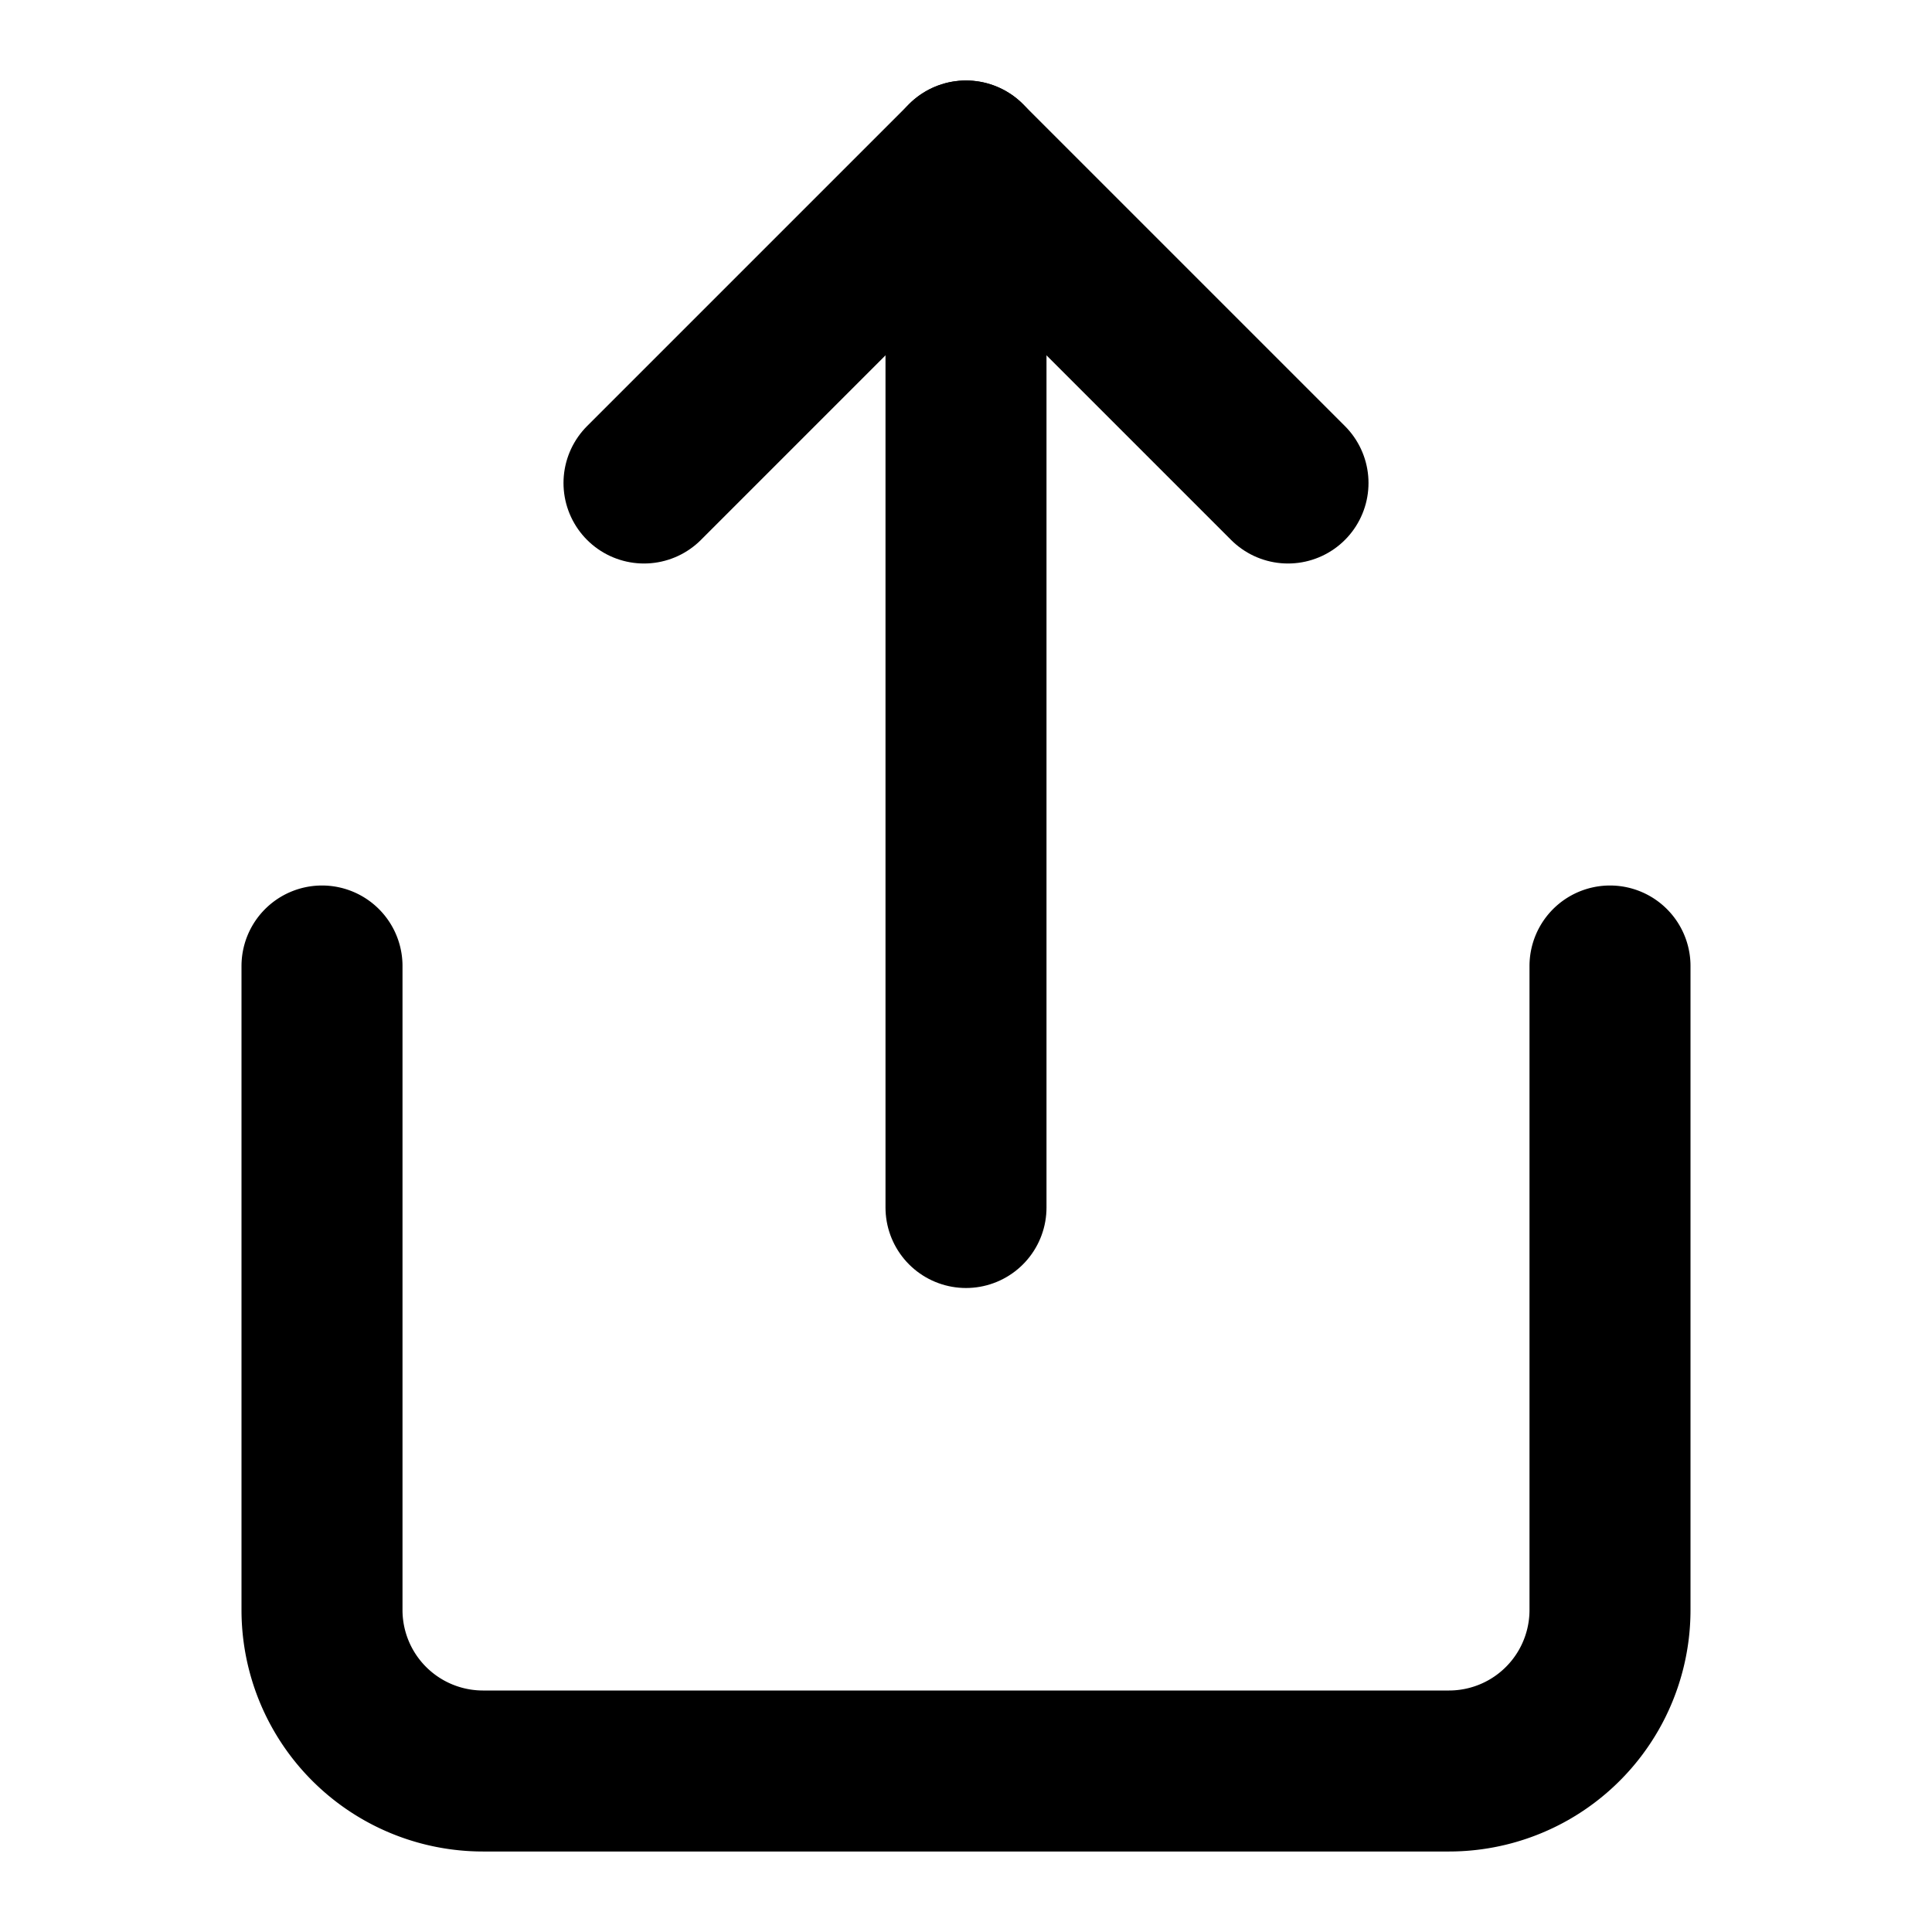
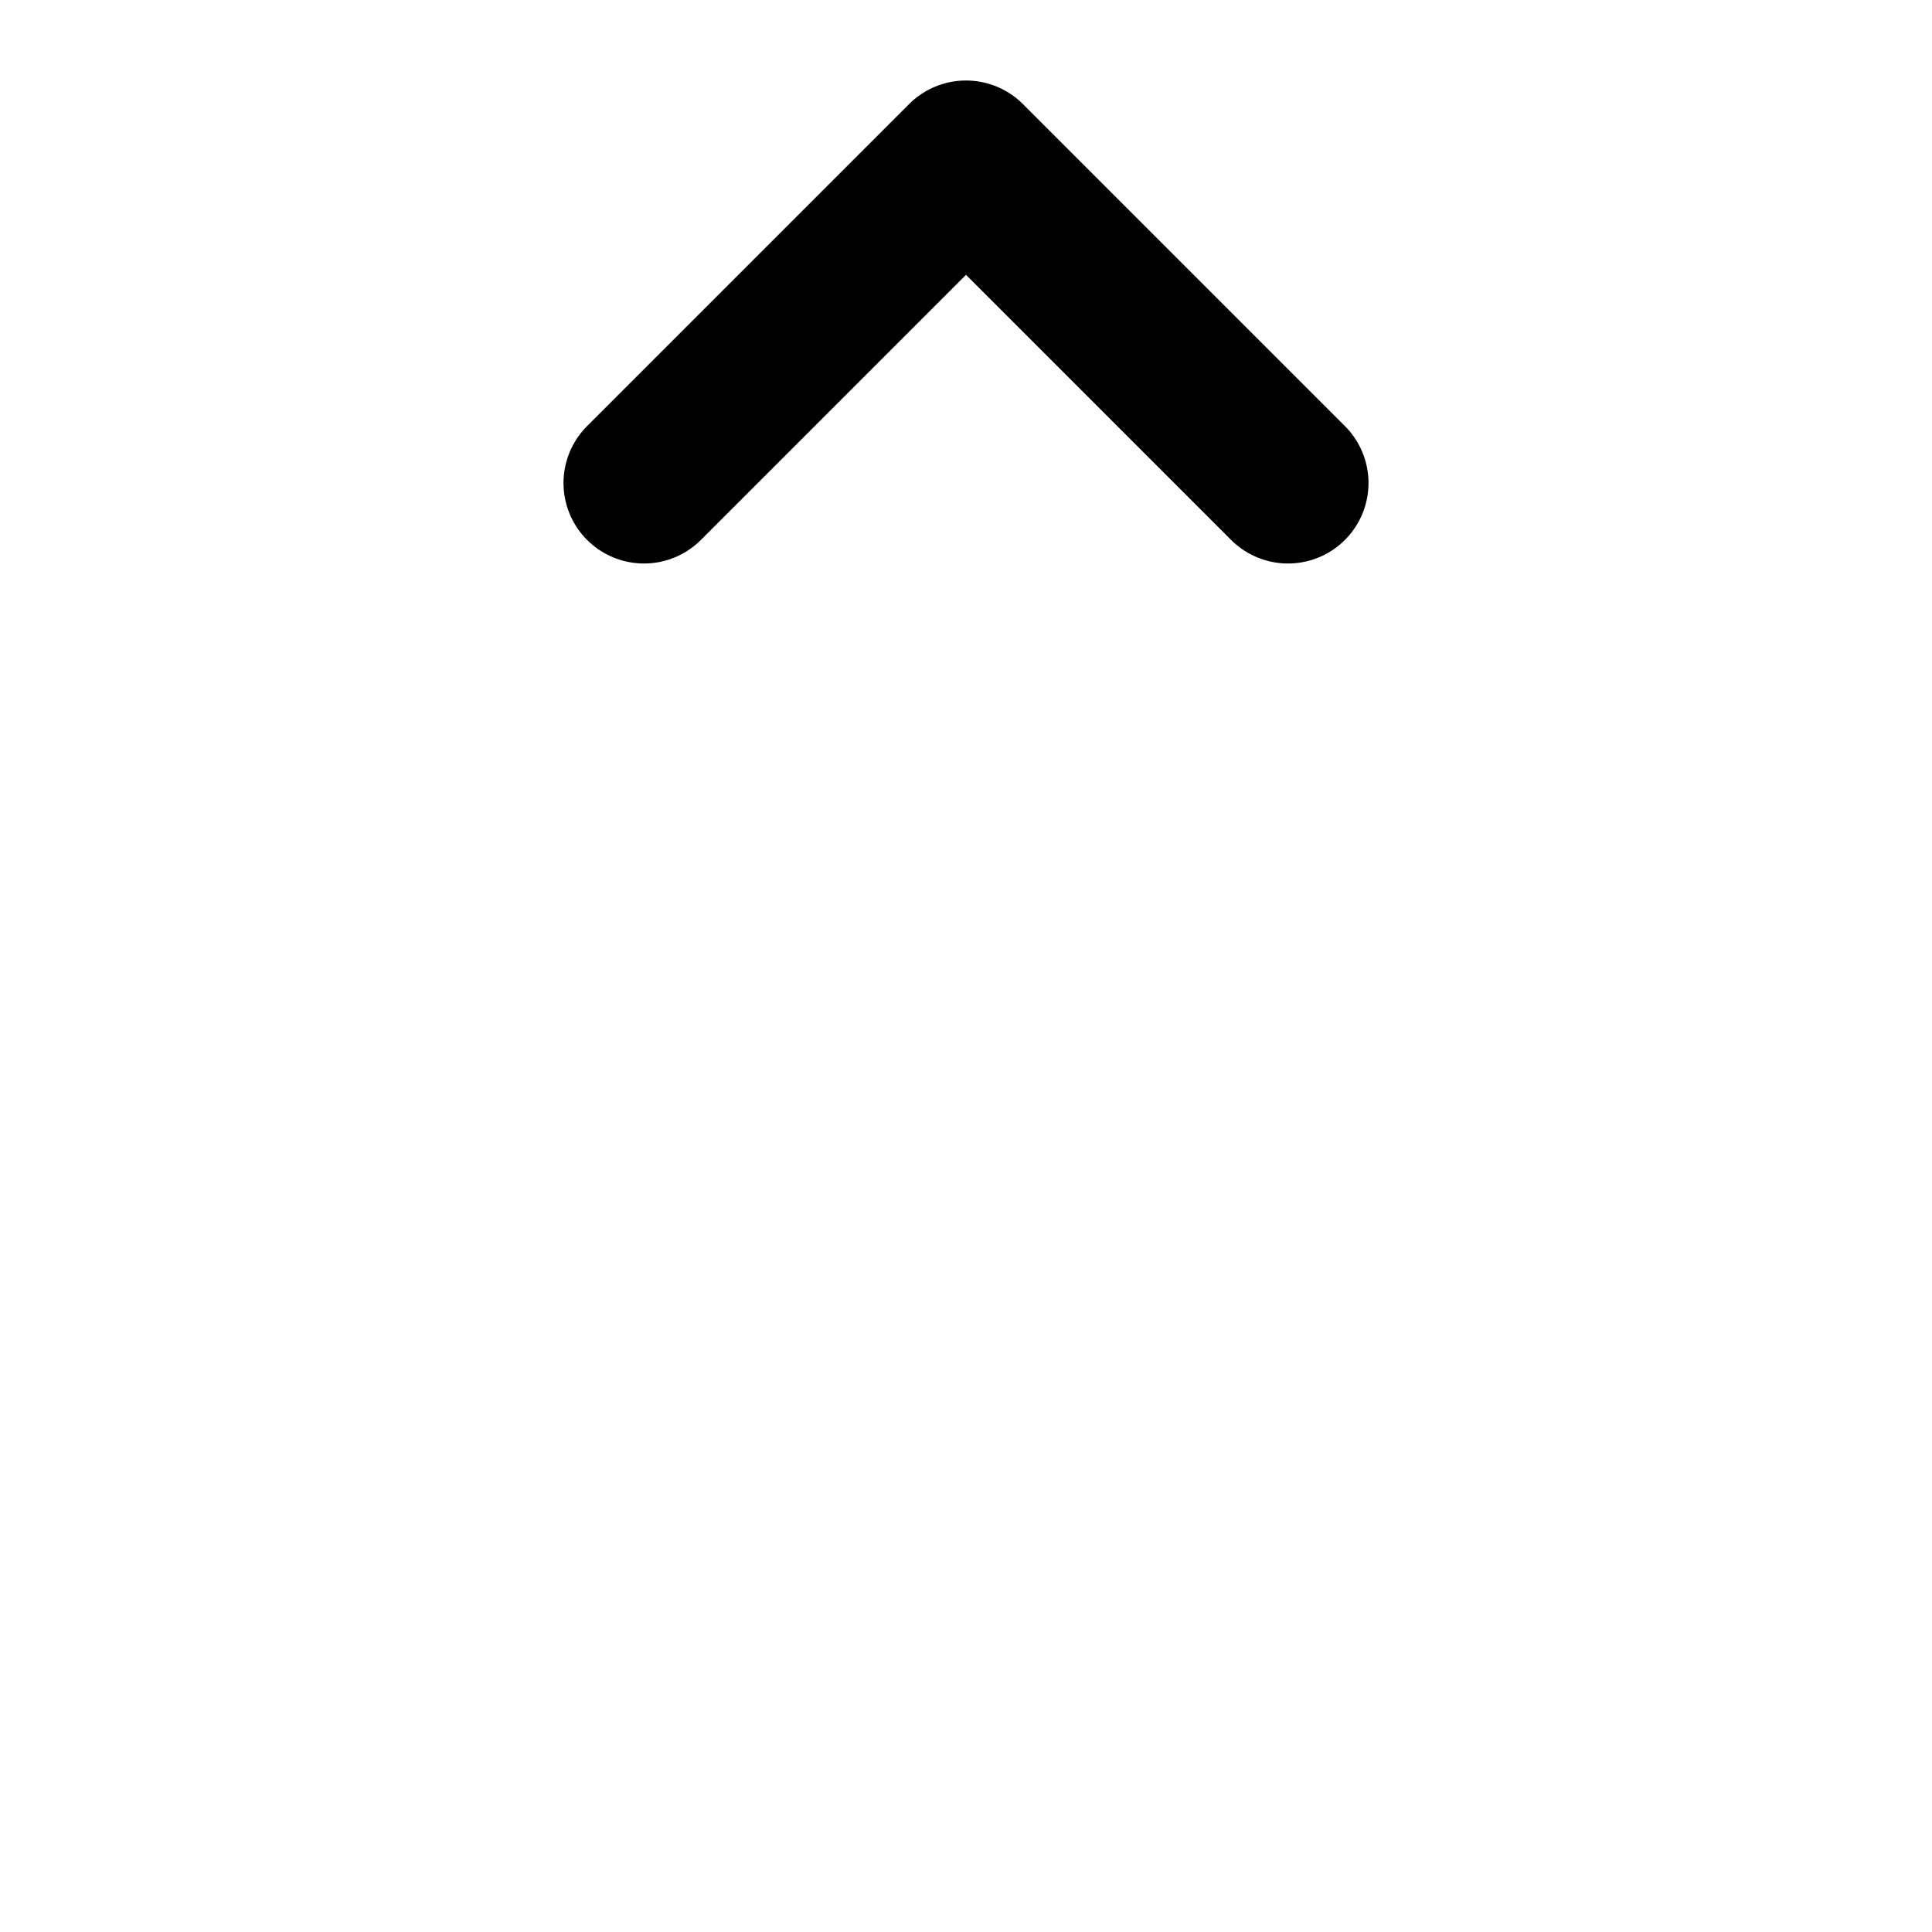
<svg xmlns="http://www.w3.org/2000/svg" width="24" height="24" viewBox="0 0 24 24" fill="none" stroke="currentColor" stroke-width="2" stroke-linecap="round" stroke-linejoin="round">
-   <path d="M4 12v8a2 2 0 0 0 2 2h12a2 2 0 0 0 2-2v-8" />
  <polyline points="16 6 12 2 8 6" />
-   <line x1="12" y1="2" x2="12" y2="15" />
</svg>